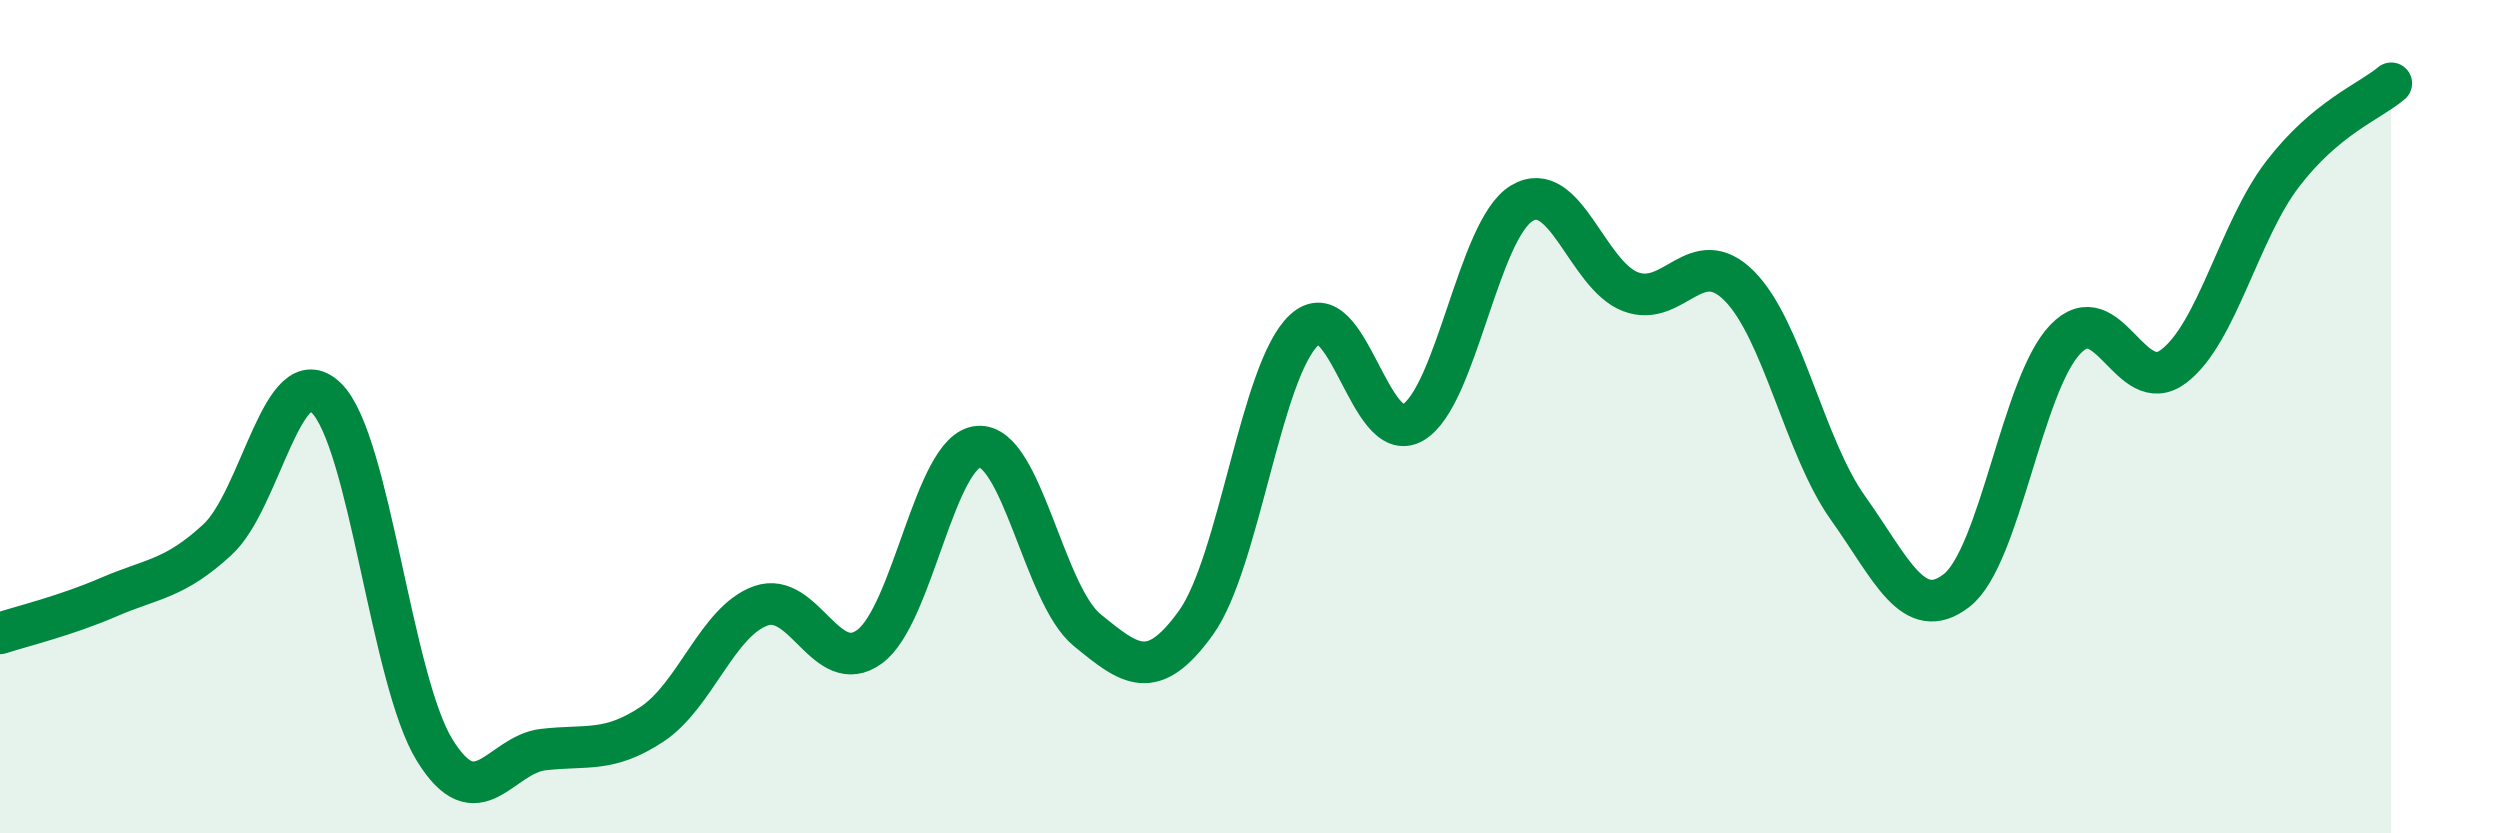
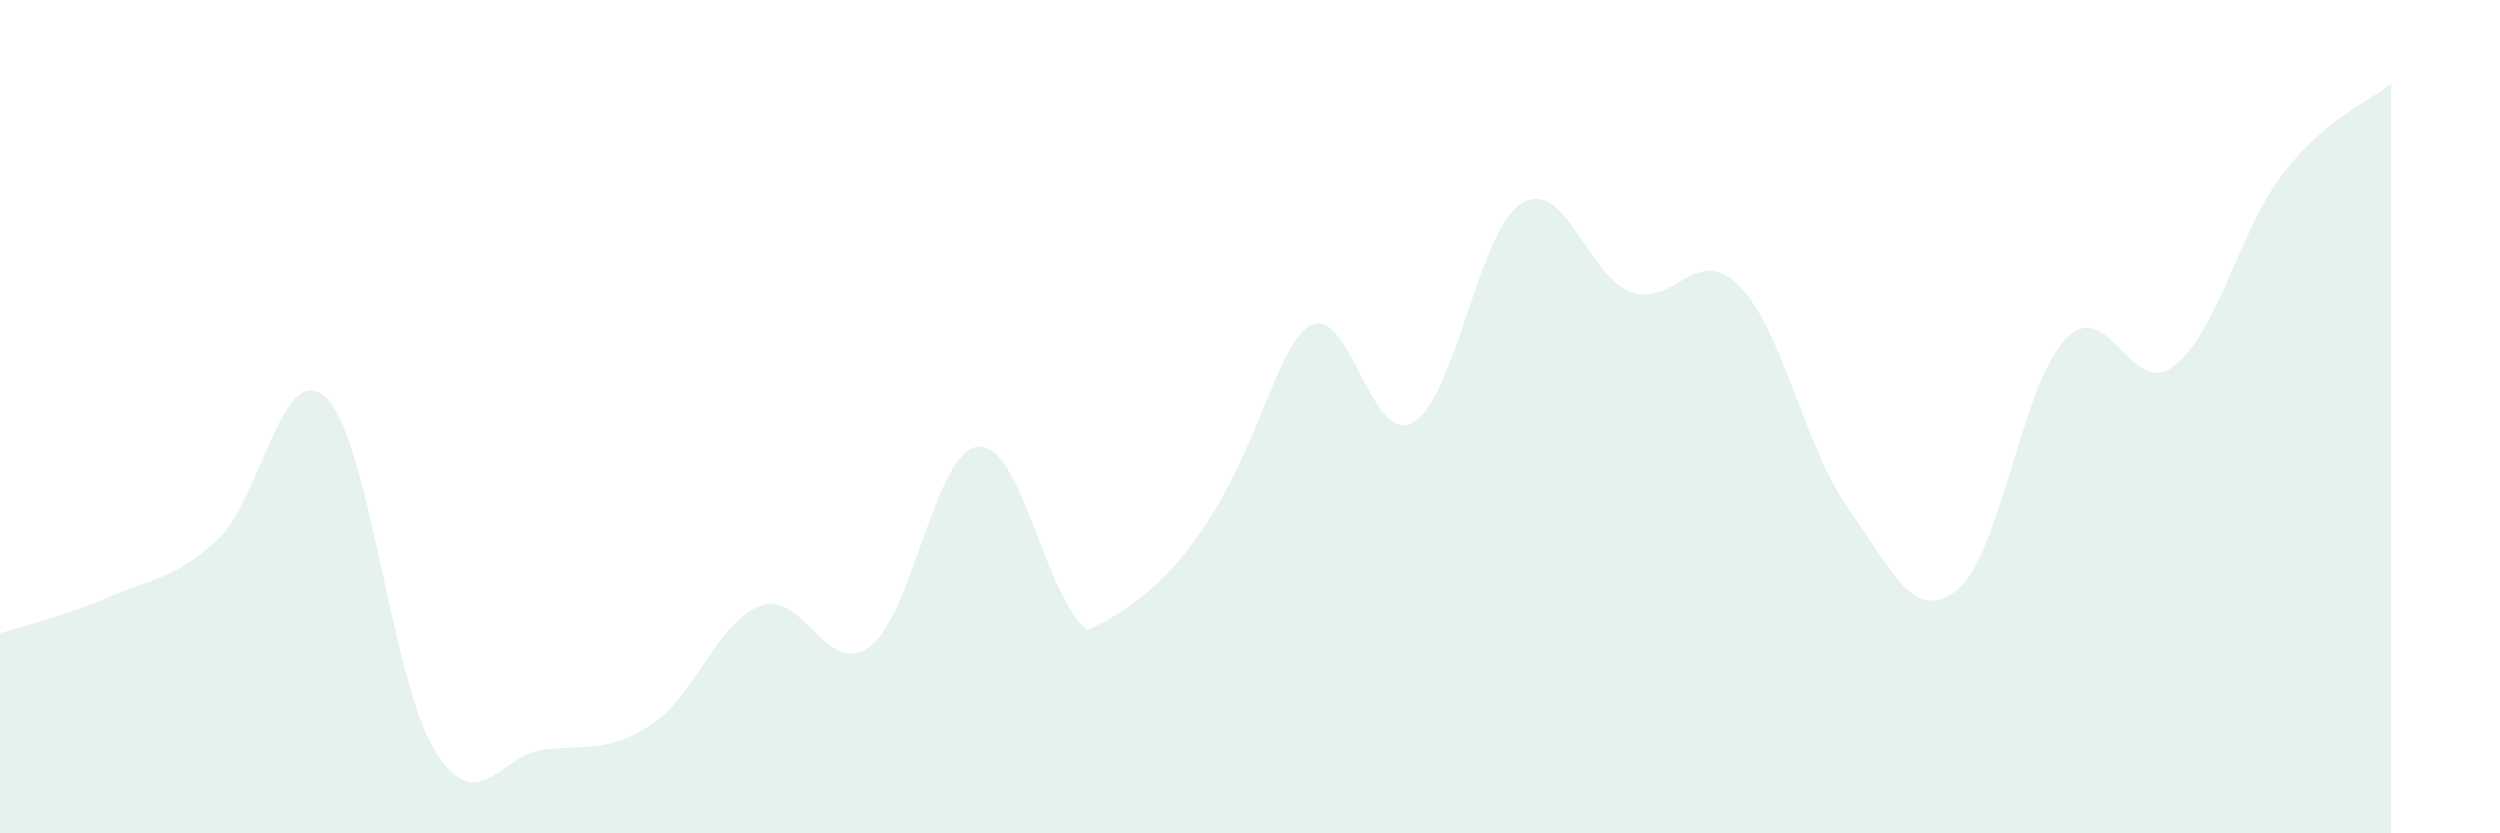
<svg xmlns="http://www.w3.org/2000/svg" width="60" height="20" viewBox="0 0 60 20">
-   <path d="M 0,15.2 C 0.52,15.03 1.57,14.78 2.61,14.33 C 3.65,13.88 4.18,13.91 5.22,12.95 C 6.26,11.99 6.79,8.54 7.83,9.55 C 8.87,10.56 9.39,16.31 10.43,18 C 11.47,19.69 12,18.11 13.04,17.99 C 14.08,17.87 14.61,18.07 15.65,17.38 C 16.69,16.69 17.22,14.91 18.26,14.54 C 19.3,14.17 19.83,16.28 20.87,15.52 C 21.91,14.76 22.44,10.8 23.48,10.72 C 24.52,10.64 25.05,14.27 26.09,15.12 C 27.13,15.97 27.66,16.39 28.7,14.95 C 29.74,13.51 30.26,8.88 31.3,7.92 C 32.34,6.96 32.87,10.75 33.91,10.14 C 34.95,9.53 35.48,5.51 36.52,4.88 C 37.56,4.25 38.09,6.6 39.13,7 C 40.17,7.4 40.7,5.82 41.74,6.86 C 42.78,7.9 43.31,10.73 44.35,12.19 C 45.39,13.65 45.92,14.98 46.96,14.17 C 48,13.36 48.53,9.22 49.57,8.14 C 50.61,7.06 51.13,9.58 52.17,8.79 C 53.21,8 53.74,5.54 54.78,4.18 C 55.82,2.82 56.87,2.44 57.39,2L57.39 20L0 20Z" fill="#008740" opacity="0.1" stroke-linecap="round" stroke-linejoin="round" />
-   <path d="M 0,15.2 C 0.52,15.03 1.57,14.78 2.61,14.33 C 3.65,13.88 4.18,13.91 5.22,12.95 C 6.26,11.99 6.79,8.54 7.83,9.55 C 8.87,10.56 9.39,16.31 10.43,18 C 11.47,19.69 12,18.11 13.04,17.99 C 14.08,17.87 14.61,18.07 15.65,17.38 C 16.69,16.69 17.22,14.91 18.26,14.54 C 19.3,14.17 19.83,16.28 20.87,15.52 C 21.91,14.76 22.44,10.8 23.48,10.72 C 24.52,10.64 25.05,14.27 26.09,15.12 C 27.13,15.97 27.66,16.39 28.7,14.95 C 29.74,13.51 30.26,8.88 31.3,7.92 C 32.34,6.96 32.87,10.75 33.91,10.14 C 34.95,9.53 35.48,5.51 36.52,4.88 C 37.56,4.25 38.09,6.6 39.13,7 C 40.17,7.4 40.7,5.82 41.74,6.86 C 42.78,7.9 43.31,10.73 44.35,12.19 C 45.39,13.65 45.92,14.98 46.96,14.17 C 48,13.36 48.53,9.22 49.57,8.14 C 50.61,7.06 51.13,9.58 52.17,8.79 C 53.21,8 53.74,5.54 54.78,4.18 C 55.82,2.82 56.87,2.44 57.39,2" stroke="#008740" stroke-width="1" fill="none" stroke-linecap="round" stroke-linejoin="round" />
+   <path d="M 0,15.2 C 0.52,15.03 1.57,14.78 2.61,14.33 C 3.65,13.88 4.18,13.91 5.22,12.95 C 6.26,11.99 6.79,8.54 7.83,9.55 C 8.87,10.56 9.39,16.31 10.43,18 C 11.47,19.69 12,18.11 13.04,17.99 C 14.08,17.87 14.61,18.07 15.65,17.38 C 16.69,16.69 17.22,14.91 18.26,14.54 C 19.3,14.17 19.83,16.28 20.87,15.52 C 21.91,14.76 22.44,10.8 23.48,10.72 C 24.52,10.64 25.05,14.27 26.09,15.12 C 29.74,13.51 30.26,8.88 31.3,7.92 C 32.34,6.96 32.87,10.75 33.91,10.14 C 34.95,9.53 35.48,5.51 36.52,4.88 C 37.56,4.25 38.09,6.6 39.13,7 C 40.17,7.4 40.7,5.82 41.74,6.86 C 42.78,7.9 43.31,10.73 44.35,12.19 C 45.39,13.65 45.92,14.98 46.96,14.17 C 48,13.36 48.53,9.22 49.57,8.14 C 50.61,7.06 51.13,9.58 52.17,8.79 C 53.21,8 53.74,5.54 54.78,4.18 C 55.82,2.82 56.87,2.44 57.39,2L57.39 20L0 20Z" fill="#008740" opacity="0.1" stroke-linecap="round" stroke-linejoin="round" />
</svg>